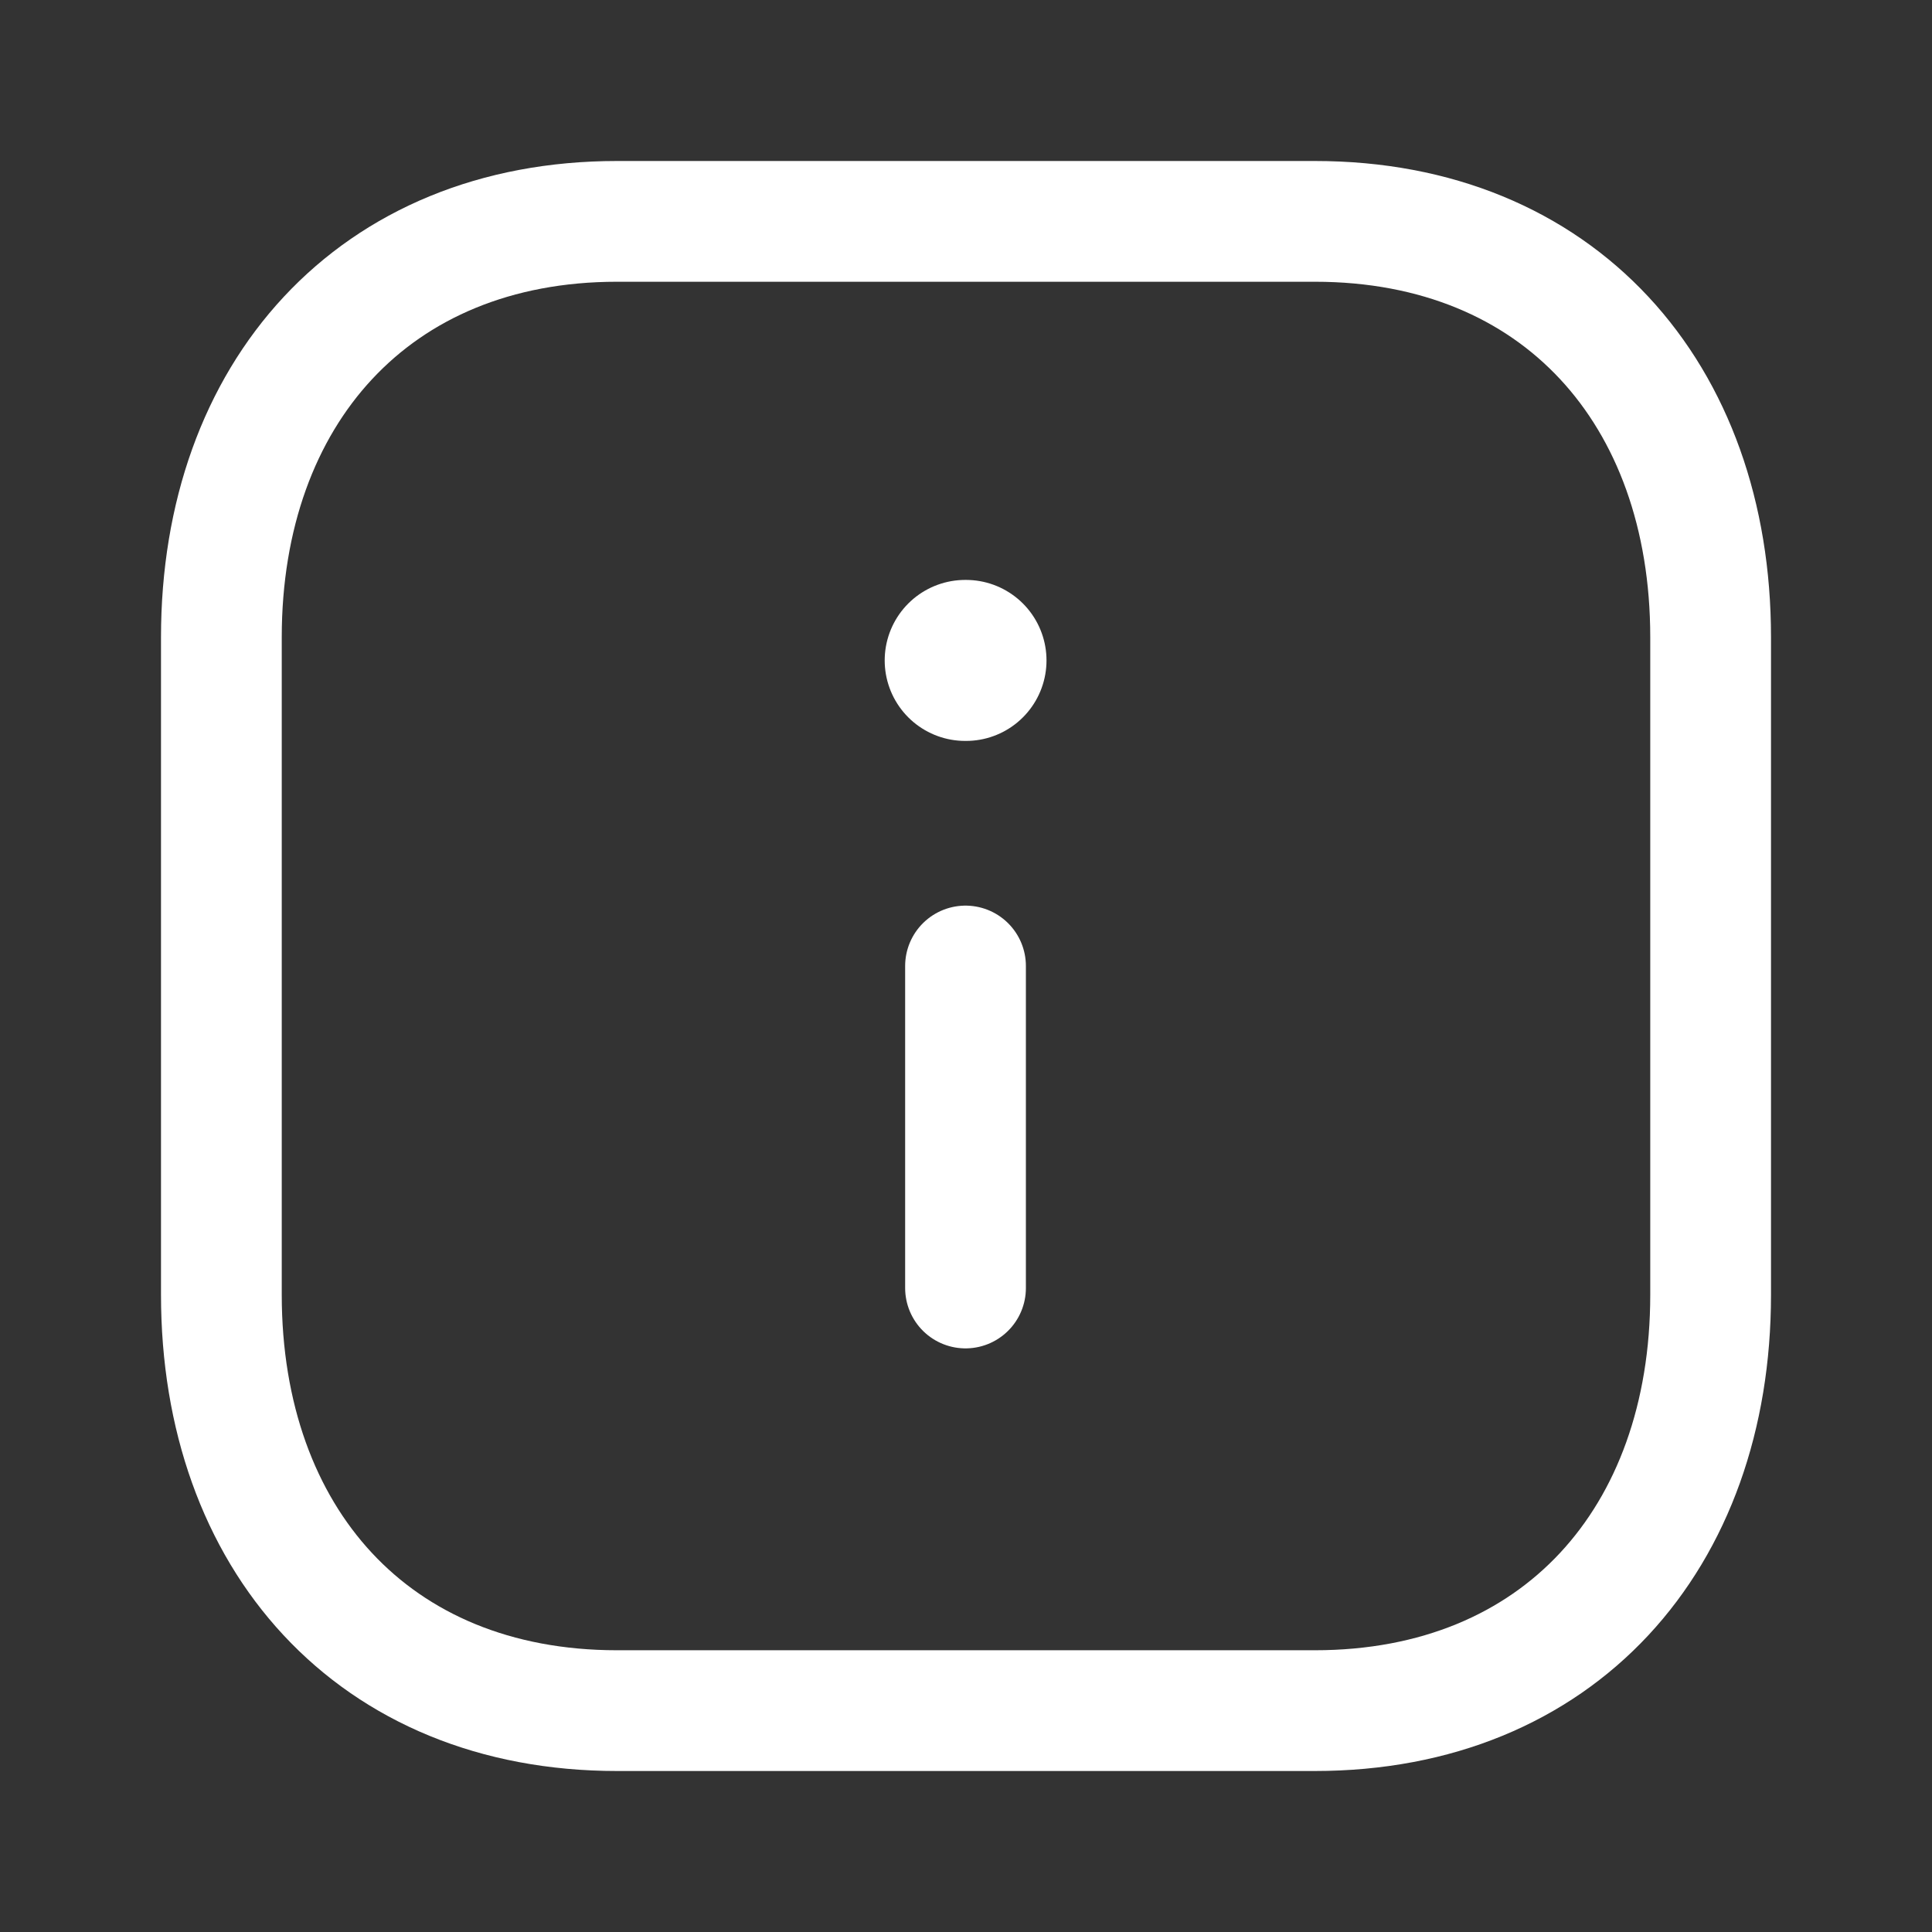
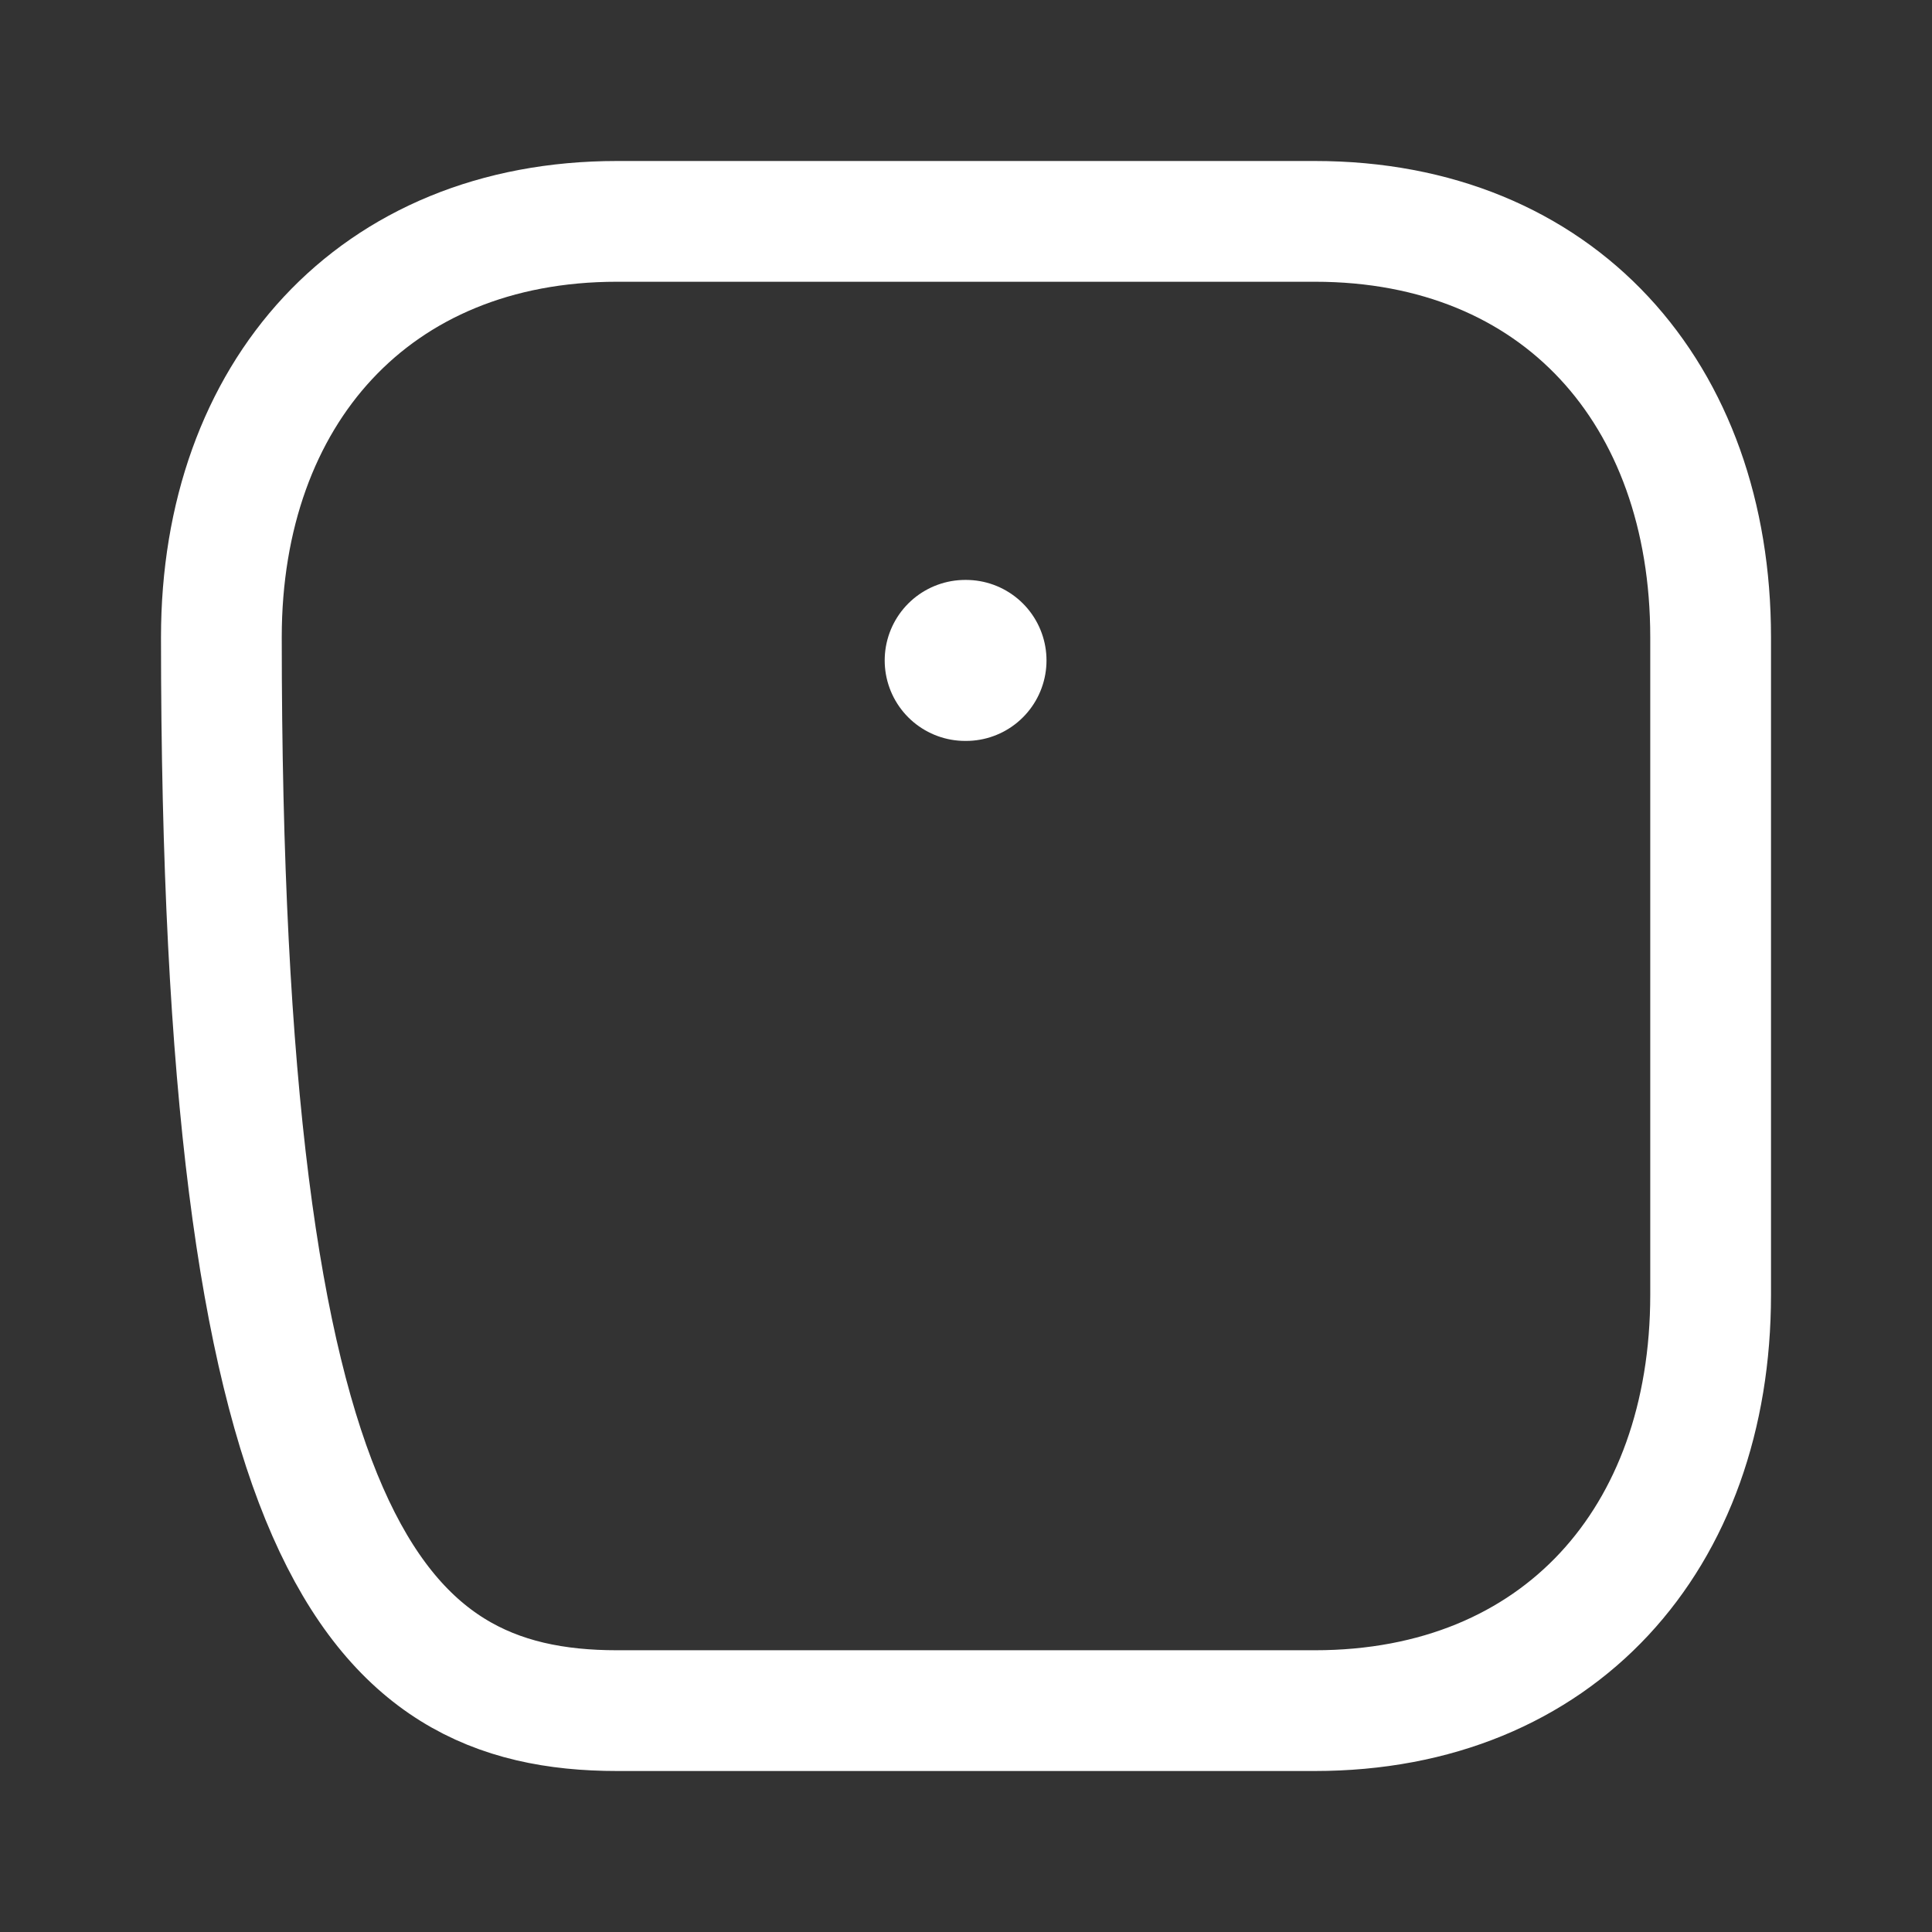
<svg xmlns="http://www.w3.org/2000/svg" width="24" height="24" viewBox="0 0 24 24" fill="none">
  <rect x="0" y="0" width="24" height="24" fill="#333333" stroke="none" />
-   <path fill-rule="evenodd" clip-rule="evenodd" d="M16.334 2.75H7.665C4.644 2.75 2.75 4.889 2.75 7.916V16.084C2.75 19.111 4.635 21.25 7.665 21.25H16.333C19.364 21.25 21.25 19.111 21.25 16.084V7.916C21.25 4.889 19.364 2.75 16.334 2.75Z" stroke="white" stroke-width="1.5" stroke-linecap="round" stroke-linejoin="round" />
-   <path d="M11.994 16V12" stroke="white" stroke-width="1.5" stroke-linecap="round" stroke-linejoin="round" />
+   <path fill-rule="evenodd" clip-rule="evenodd" d="M16.334 2.75H7.665C4.644 2.75 2.75 4.889 2.75 7.916C2.75 19.111 4.635 21.25 7.665 21.25H16.333C19.364 21.25 21.25 19.111 21.25 16.084V7.916C21.25 4.889 19.364 2.75 16.334 2.75Z" stroke="white" stroke-width="1.5" stroke-linecap="round" stroke-linejoin="round" />
  <path d="M11.99 8.204H12" stroke="white" stroke-width="2" stroke-linecap="round" stroke-linejoin="round" />
</svg>